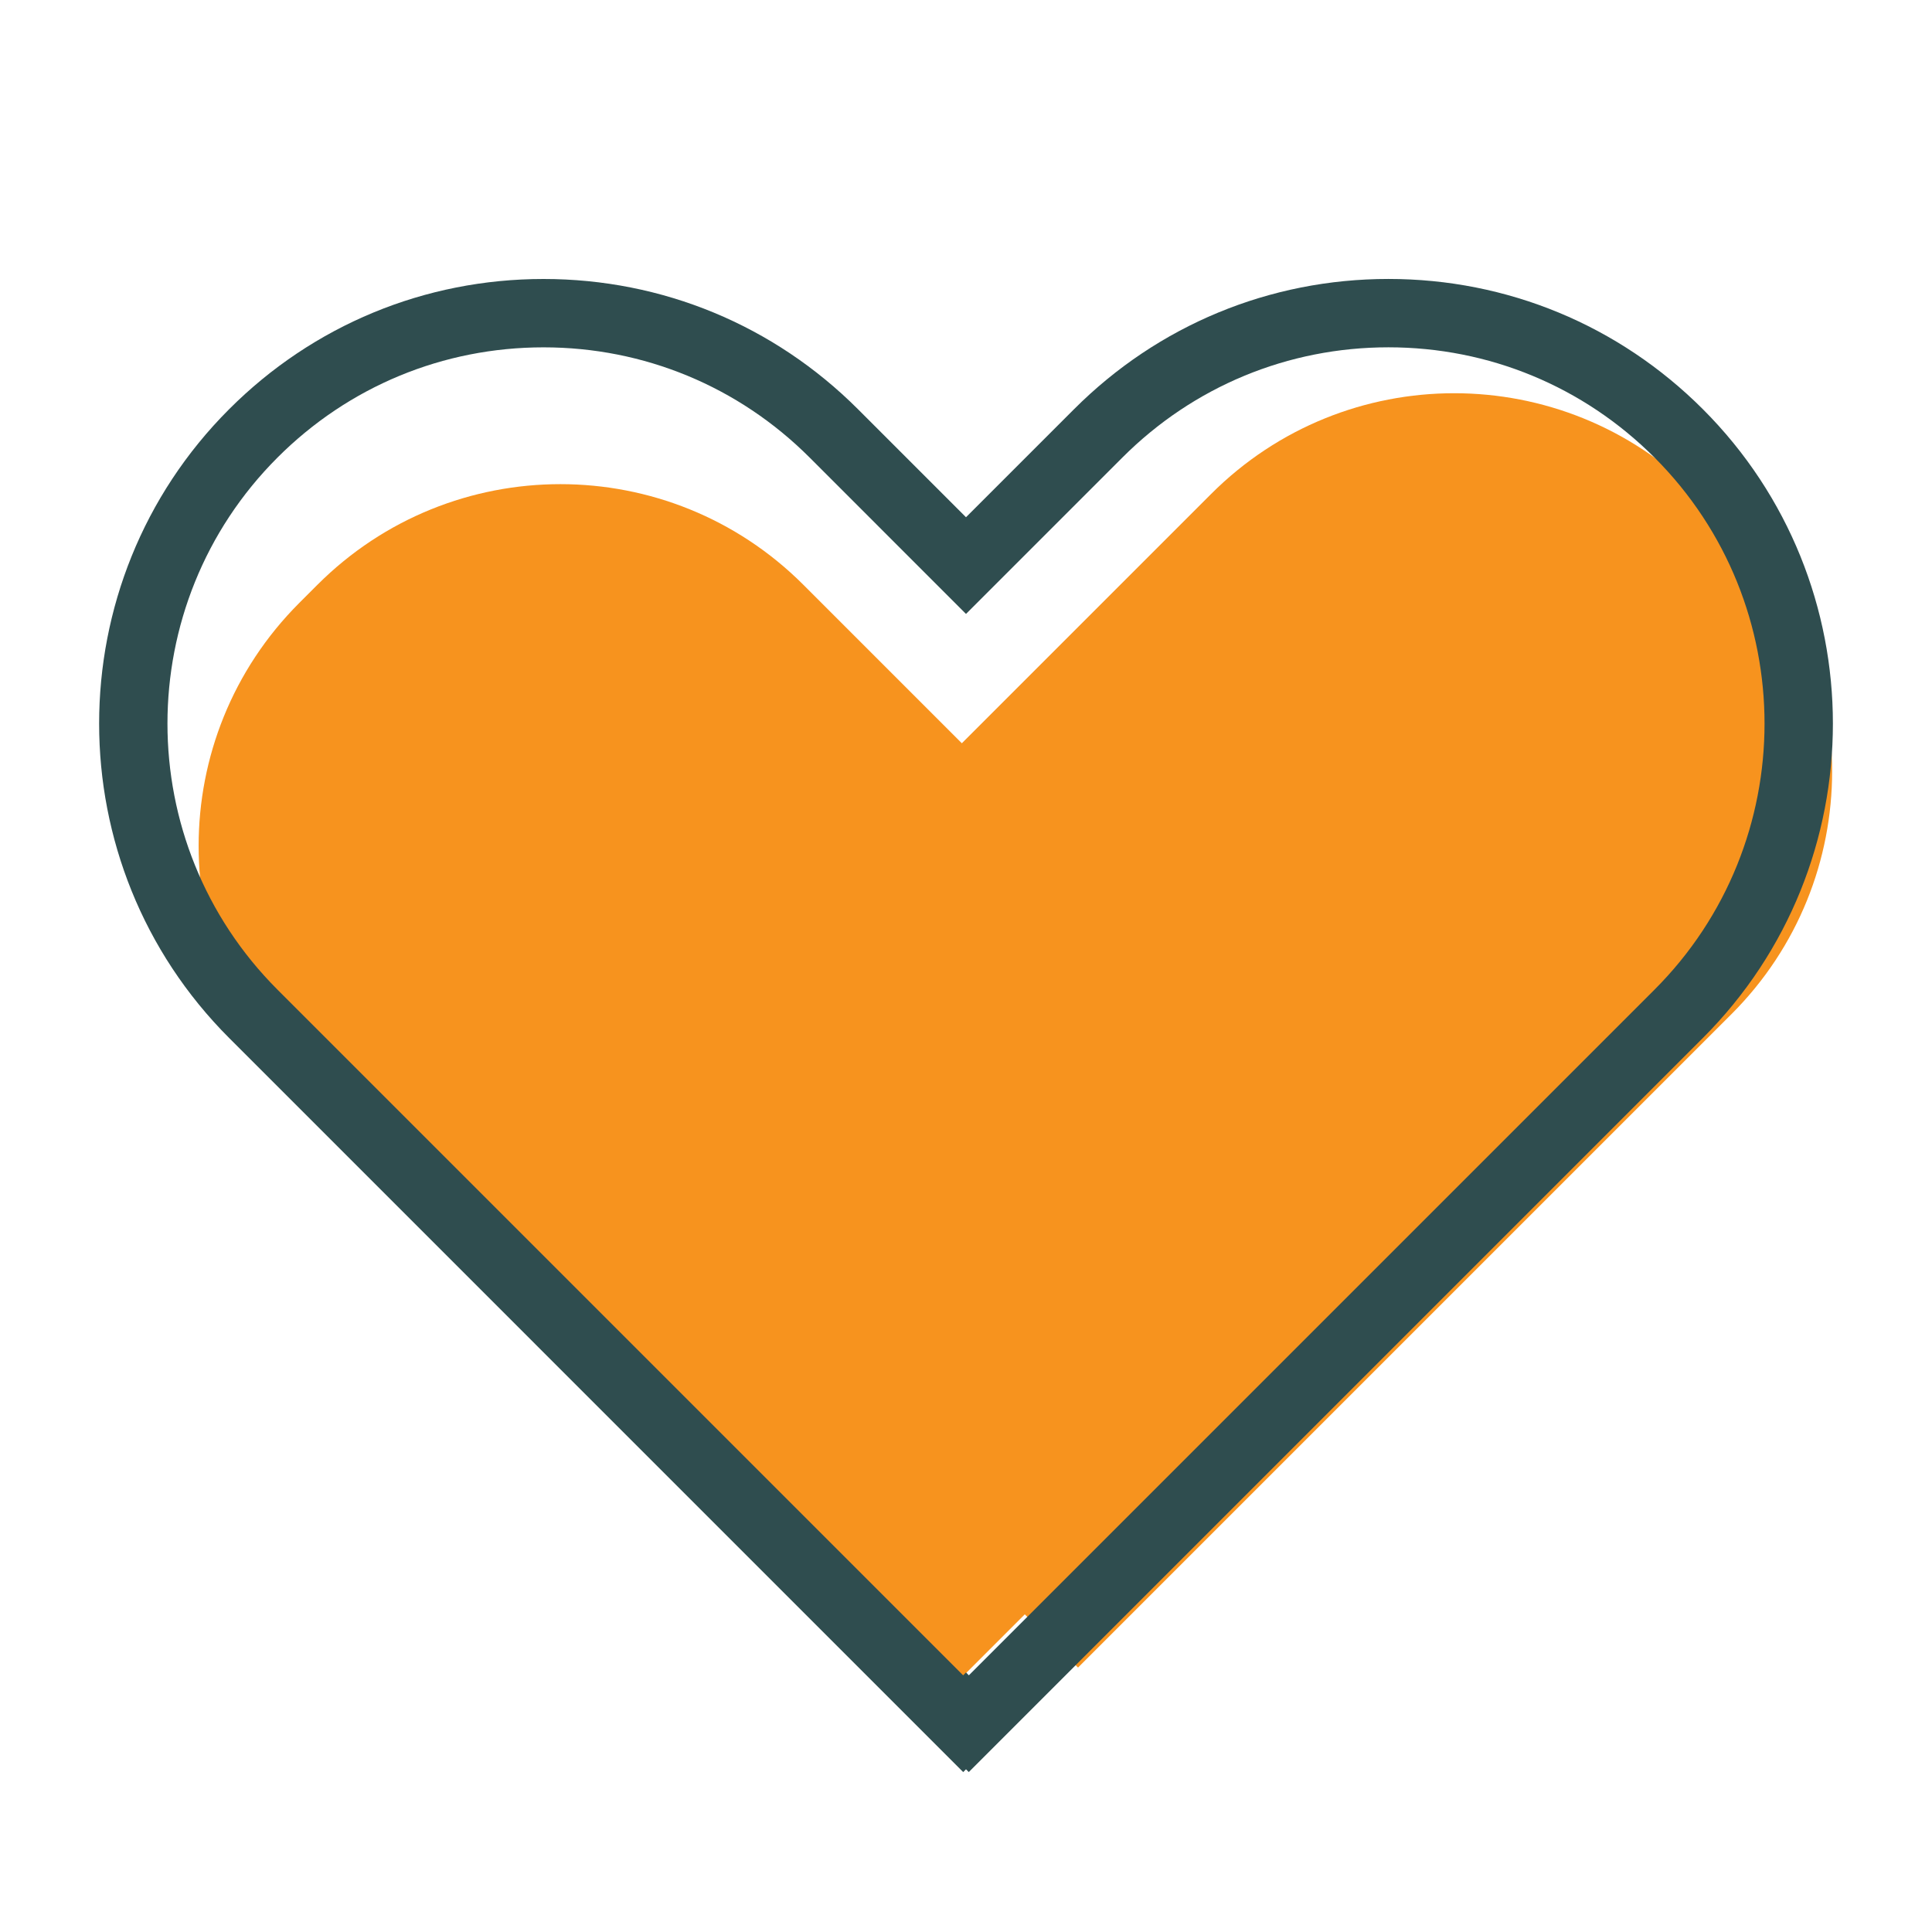
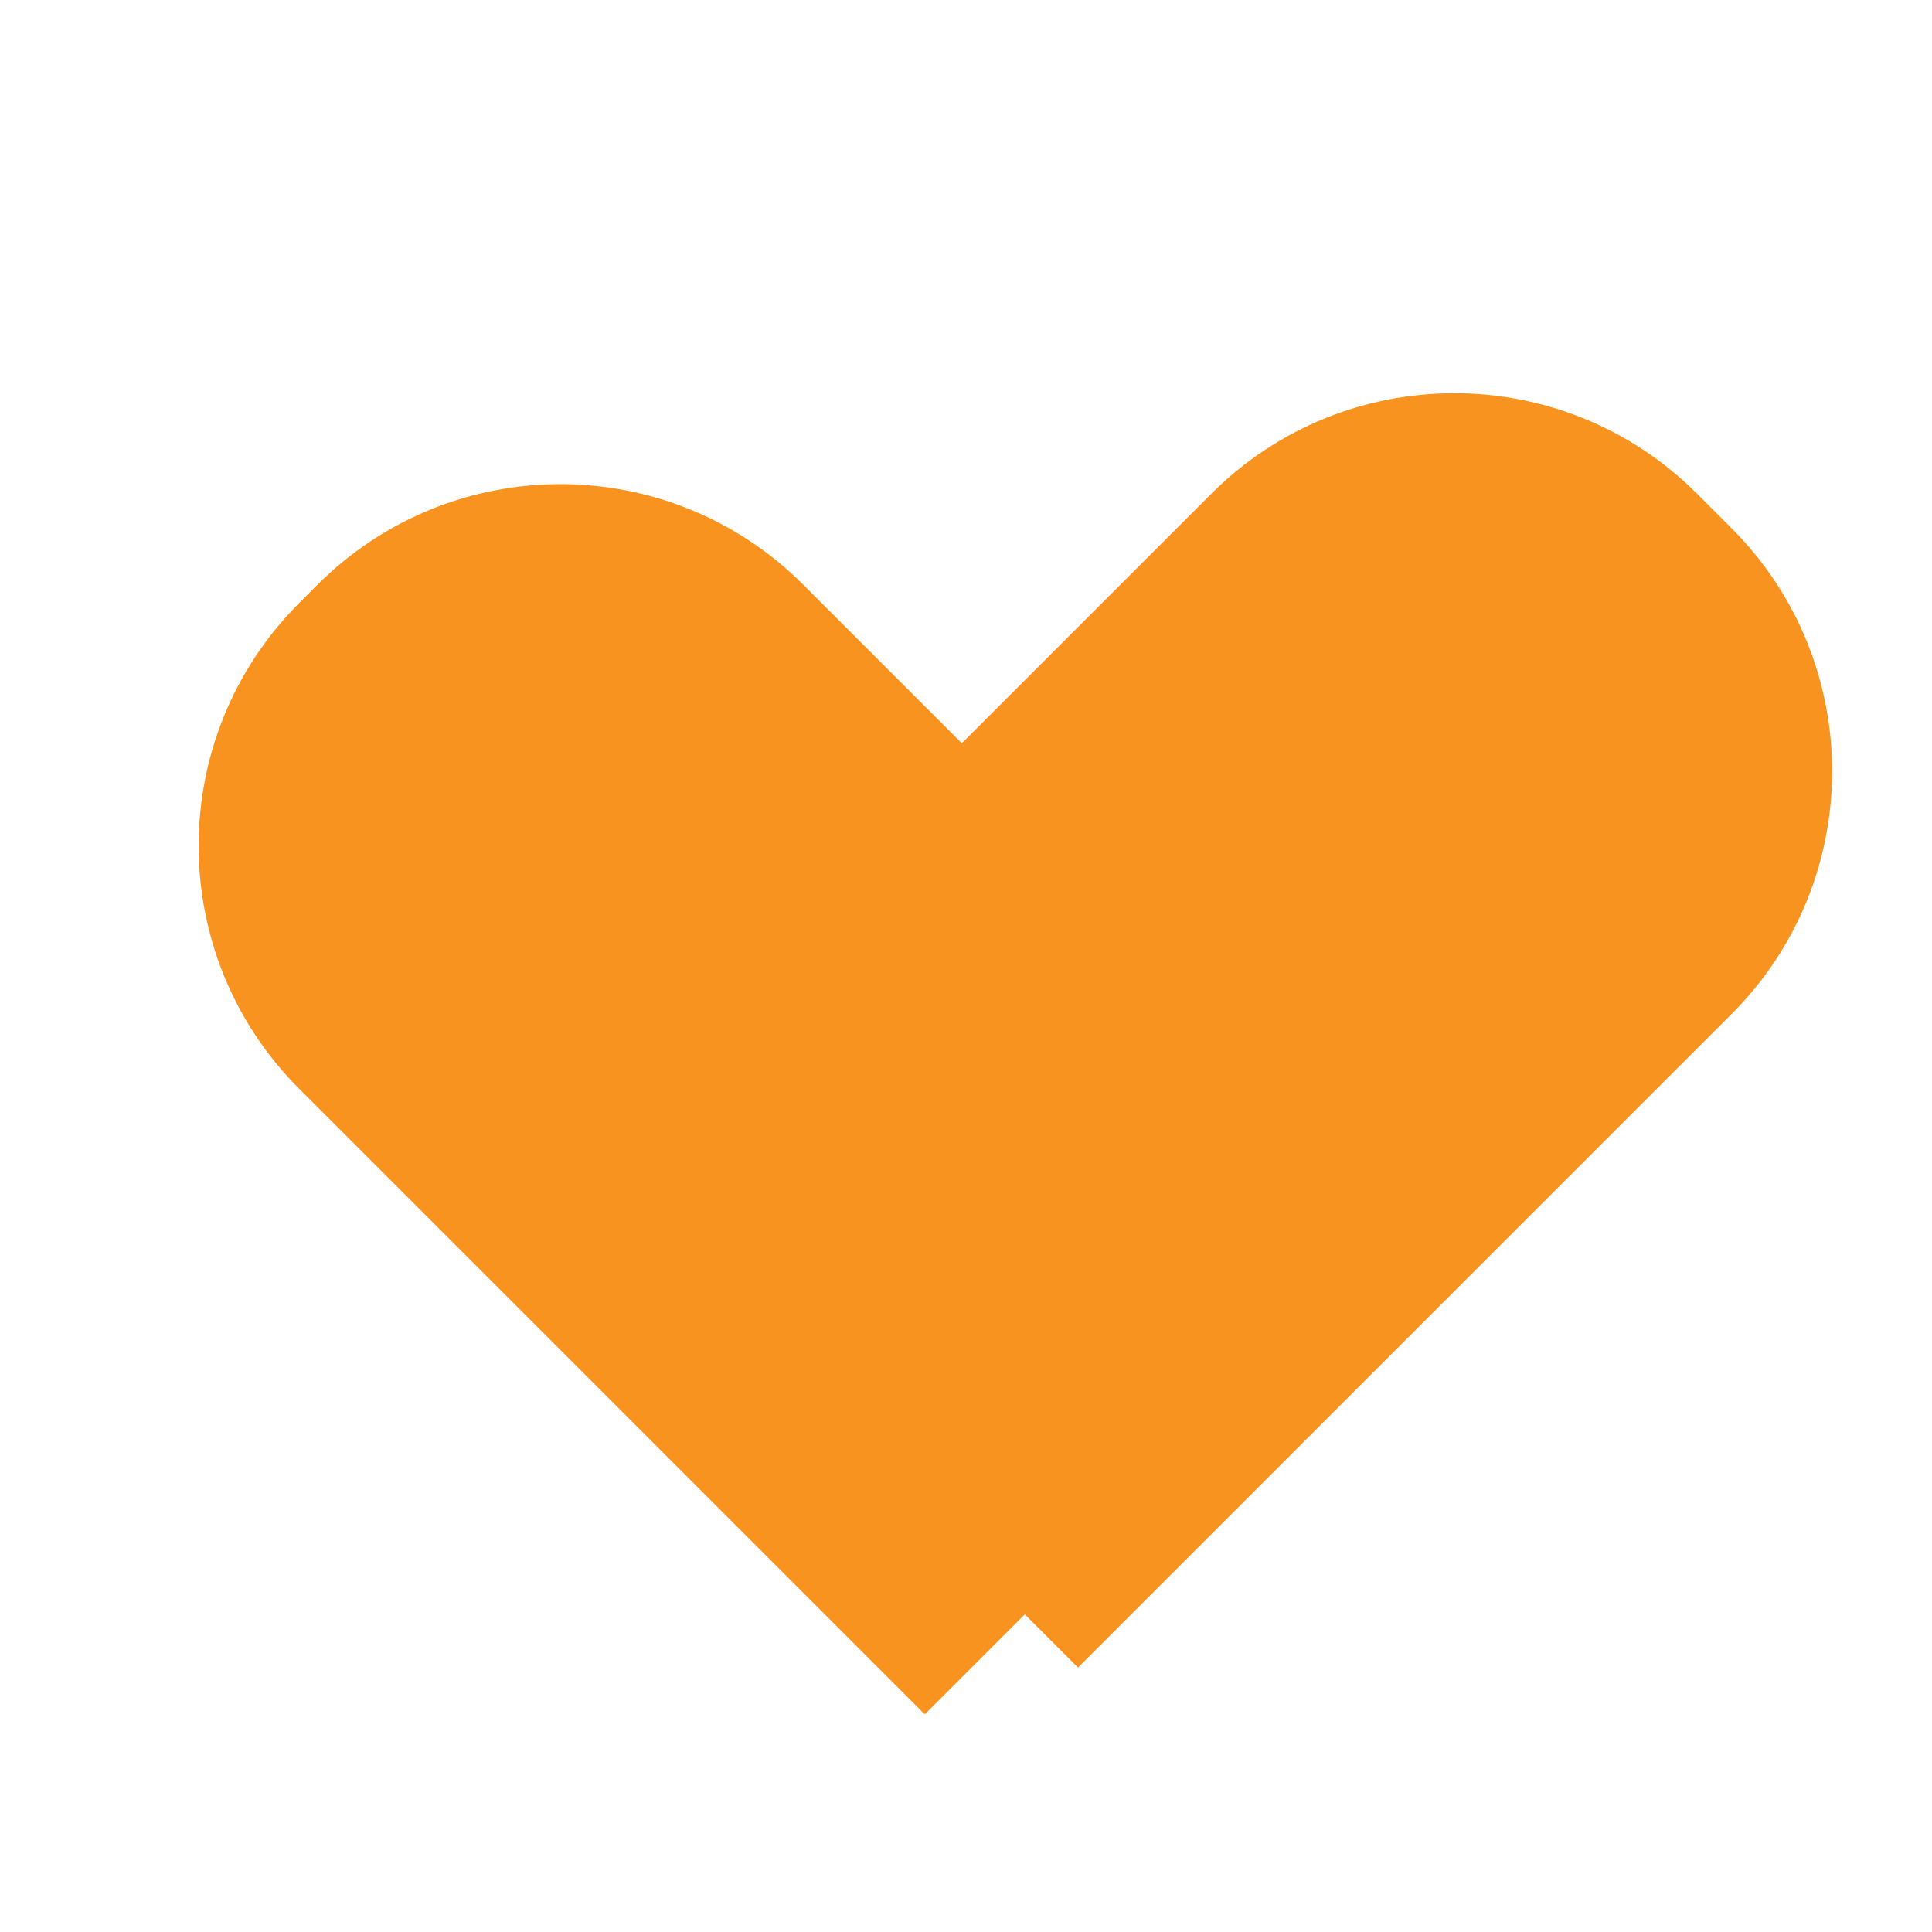
<svg xmlns="http://www.w3.org/2000/svg" viewBox="0 0 65 65">
  <path d="m58.255 17.771-1.155-1.155c-4.515-4.515-11.835-4.515-16.35 0l-8.39 8.39-5.331-5.331c-4.515-4.515-11.835-4.515-16.35 0l-.61.61c-4.515 4.515-4.515 11.835 0 16.349l21.044 21.044 3.365-3.365 1.791 1.791 21.984-21.984c4.516-4.514 4.516-11.834.002-16.349z" fill="#f7931e" />
-   <path d="m32.594 59.619-.094-.094-.094.095-24.697-24.698c-5.832-5.833-5.832-15.323 0-21.155 2.825-2.826 6.582-4.381 10.578-4.381s7.752 1.556 10.578 4.381l3.635 3.635 3.635-3.635c2.825-2.826 6.582-4.382 10.578-4.382s7.752 1.556 10.578 4.382c5.833 5.833 5.833 15.323 0 21.155zm-14.307-47.933c-3.381 0-6.561 1.317-8.951 3.708-4.936 4.935-4.936 12.966 0 17.902l23.068 23.068.096-.097.096.097 23.068-23.068c4.936-4.936 4.936-12.967 0-17.903-2.391-2.391-5.57-3.708-8.951-3.708s-6.561 1.317-8.951 3.708l-5.262 5.262-5.261-5.262c-2.391-2.39-5.571-3.707-8.952-3.707z" fill="#2f4d4f" />
</svg>